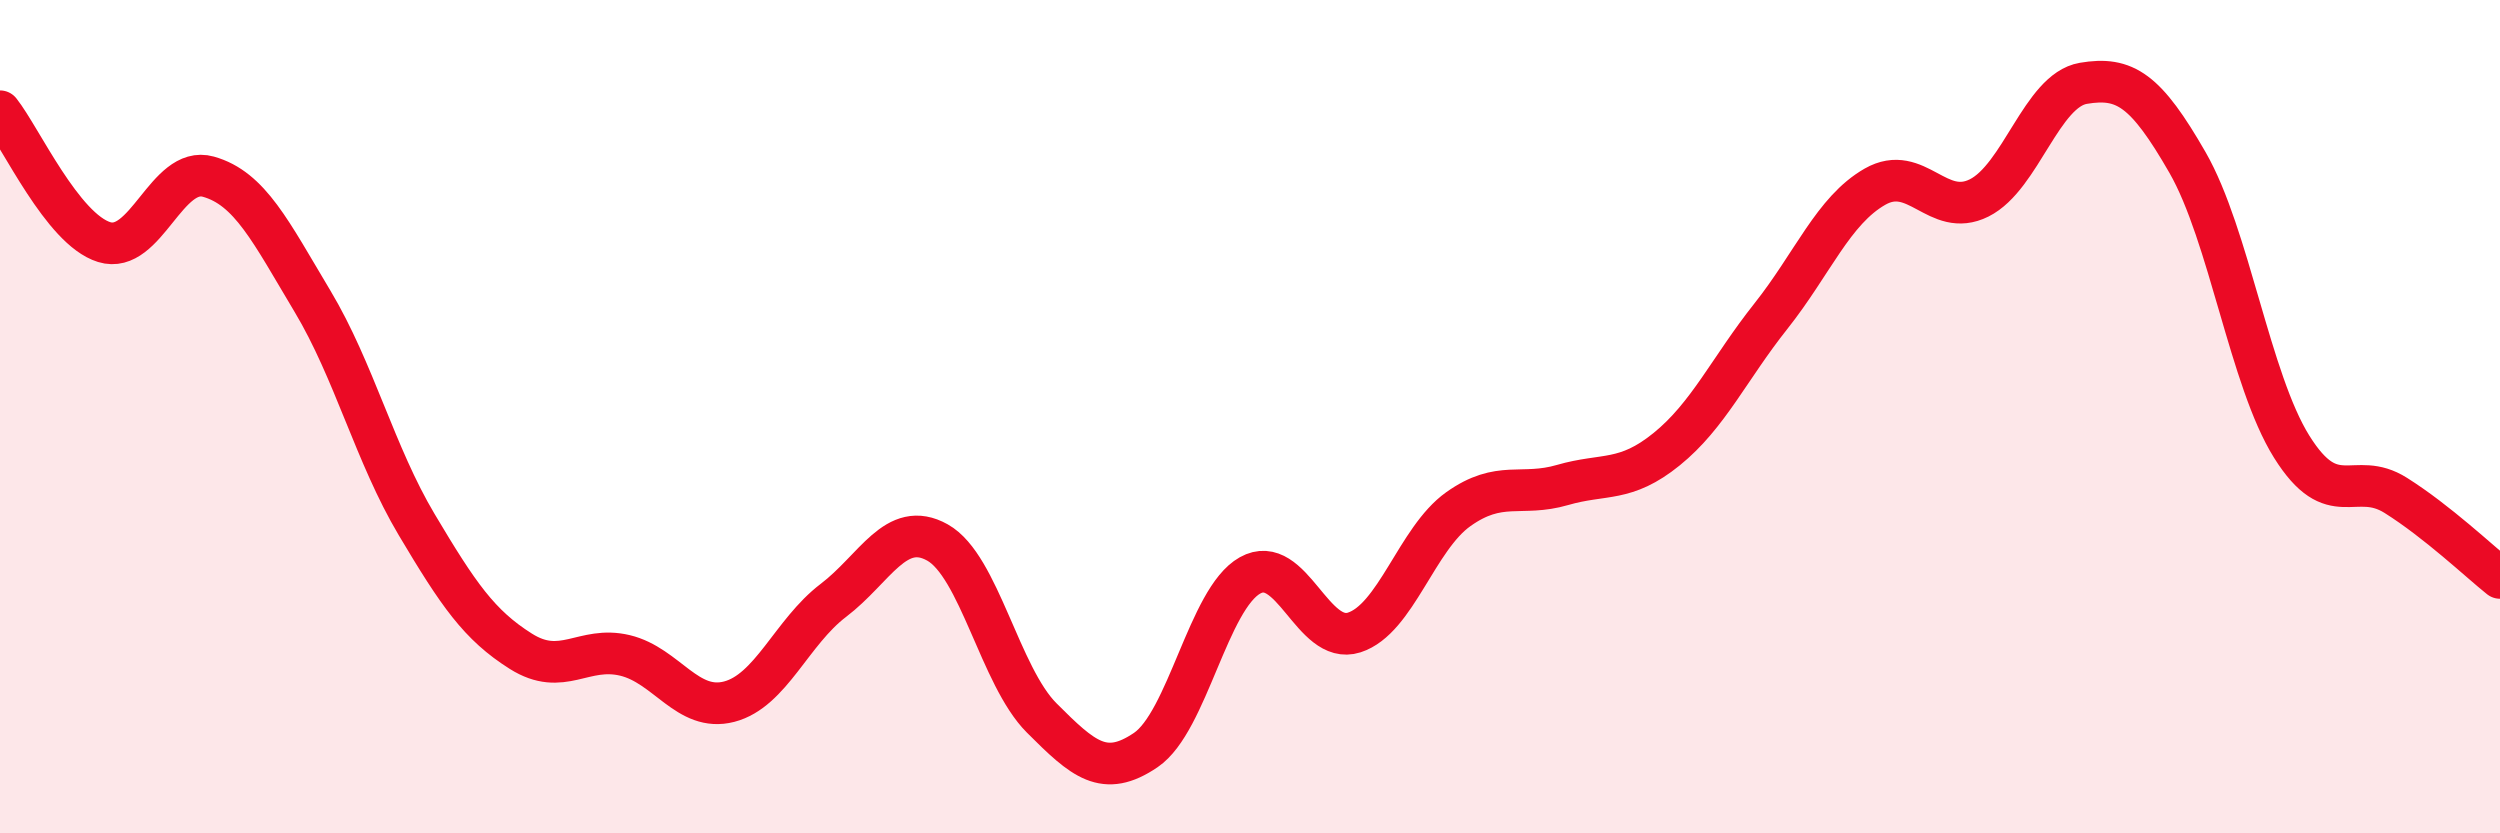
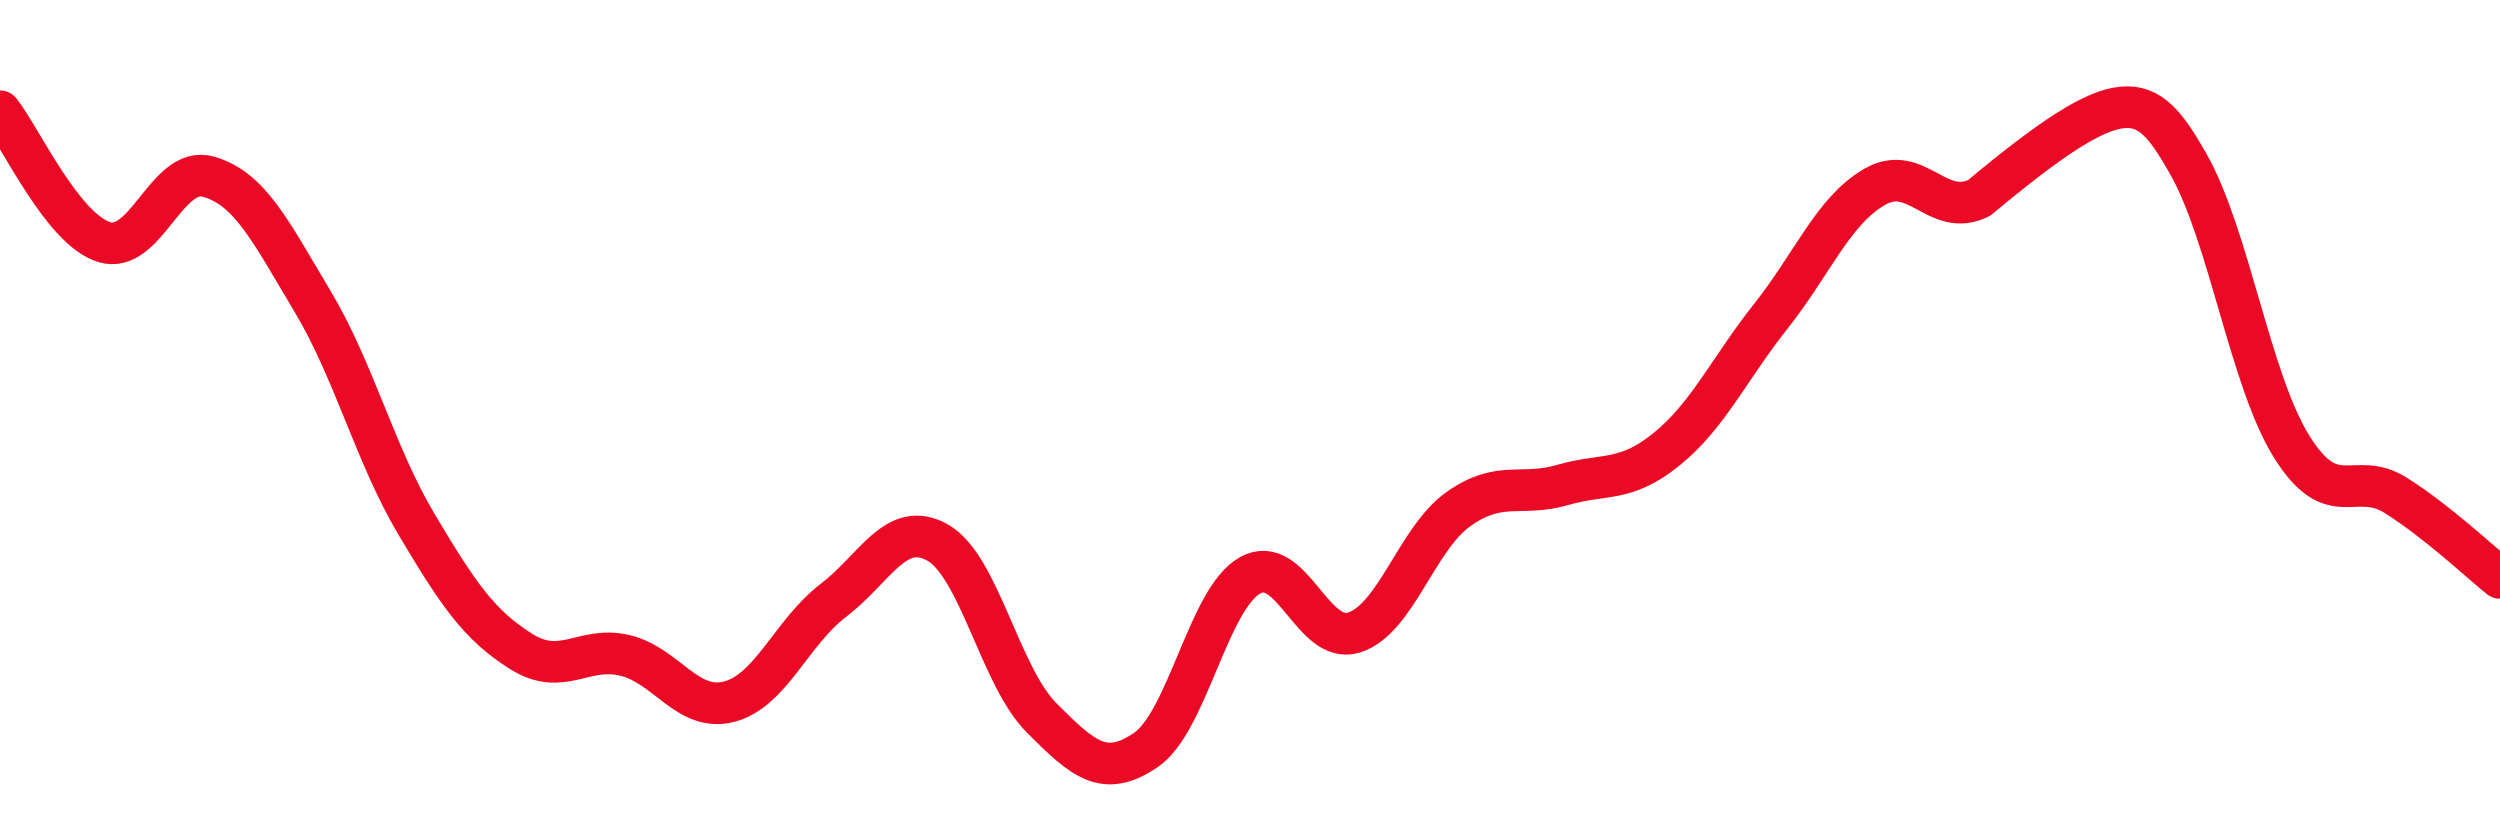
<svg xmlns="http://www.w3.org/2000/svg" width="60" height="20" viewBox="0 0 60 20">
-   <path d="M 0,2.67 C 0.5,3.3 1.5,5.5 2.5,5.81 C 3.5,6.12 4,3.96 5,4.24 C 6,4.52 6.5,5.56 7.5,7.23 C 8.5,8.9 9,10.91 10,12.59 C 11,14.27 11.5,15 12.5,15.63 C 13.5,16.26 14,15.49 15,15.73 C 16,15.97 16.5,17.1 17.5,16.84 C 18.5,16.58 19,15.17 20,14.41 C 21,13.65 21.5,12.46 22.5,13.02 C 23.5,13.58 24,16.23 25,17.23 C 26,18.23 26.5,18.68 27.5,18 C 28.5,17.32 29,14.37 30,13.81 C 31,13.25 31.5,15.5 32.5,15.18 C 33.5,14.86 34,12.93 35,12.22 C 36,11.51 36.5,11.93 37.5,11.64 C 38.5,11.35 39,11.59 40,10.78 C 41,9.97 41.5,8.85 42.5,7.59 C 43.5,6.33 44,5.05 45,4.48 C 46,3.91 46.5,5.25 47.5,4.75 C 48.5,4.25 49,2.17 50,2 C 51,1.83 51.5,2.16 52.5,3.9 C 53.5,5.64 54,9.12 55,10.72 C 56,12.32 56.5,11.26 57.5,11.89 C 58.5,12.52 59.5,13.47 60,13.87L60 20L0 20Z" fill="#EB0A25" opacity="0.1" stroke-linecap="round" stroke-linejoin="round" />
-   <path d="M 0,2.67 C 0.5,3.3 1.5,5.5 2.5,5.81 C 3.5,6.12 4,3.96 5,4.24 C 6,4.52 6.5,5.56 7.5,7.23 C 8.5,8.9 9,10.91 10,12.59 C 11,14.27 11.5,15 12.5,15.63 C 13.5,16.26 14,15.49 15,15.73 C 16,15.97 16.5,17.1 17.5,16.84 C 18.5,16.58 19,15.17 20,14.41 C 21,13.65 21.5,12.46 22.5,13.02 C 23.5,13.58 24,16.23 25,17.23 C 26,18.23 26.5,18.68 27.5,18 C 28.5,17.32 29,14.37 30,13.81 C 31,13.25 31.5,15.5 32.5,15.18 C 33.5,14.86 34,12.93 35,12.22 C 36,11.51 36.5,11.93 37.5,11.64 C 38.5,11.35 39,11.59 40,10.78 C 41,9.97 41.5,8.85 42.5,7.59 C 43.5,6.33 44,5.05 45,4.48 C 46,3.91 46.5,5.25 47.5,4.75 C 48.5,4.25 49,2.17 50,2 C 51,1.83 51.5,2.16 52.5,3.9 C 53.5,5.64 54,9.12 55,10.72 C 56,12.32 56.5,11.26 57.5,11.89 C 58.5,12.52 59.5,13.47 60,13.87" stroke="#EB0A25" stroke-width="1" fill="none" stroke-linecap="round" stroke-linejoin="round" />
+   <path d="M 0,2.67 C 0.5,3.3 1.5,5.5 2.5,5.81 C 3.5,6.12 4,3.96 5,4.24 C 6,4.52 6.5,5.56 7.5,7.23 C 8.5,8.9 9,10.91 10,12.59 C 11,14.27 11.5,15 12.5,15.63 C 13.5,16.26 14,15.49 15,15.73 C 16,15.97 16.5,17.1 17.5,16.84 C 18.5,16.58 19,15.17 20,14.41 C 21,13.65 21.5,12.46 22.5,13.02 C 23.5,13.58 24,16.23 25,17.23 C 26,18.23 26.5,18.68 27.5,18 C 28.5,17.32 29,14.37 30,13.81 C 31,13.25 31.5,15.5 32.5,15.18 C 33.5,14.86 34,12.93 35,12.22 C 36,11.51 36.5,11.93 37.5,11.64 C 38.5,11.35 39,11.59 40,10.78 C 41,9.97 41.5,8.85 42.5,7.59 C 43.5,6.33 44,5.05 45,4.48 C 46,3.91 46.5,5.25 47.5,4.75 C 51,1.83 51.5,2.16 52.5,3.9 C 53.5,5.64 54,9.12 55,10.72 C 56,12.32 56.5,11.26 57.5,11.89 C 58.5,12.52 59.5,13.47 60,13.87" stroke="#EB0A25" stroke-width="1" fill="none" stroke-linecap="round" stroke-linejoin="round" />
</svg>